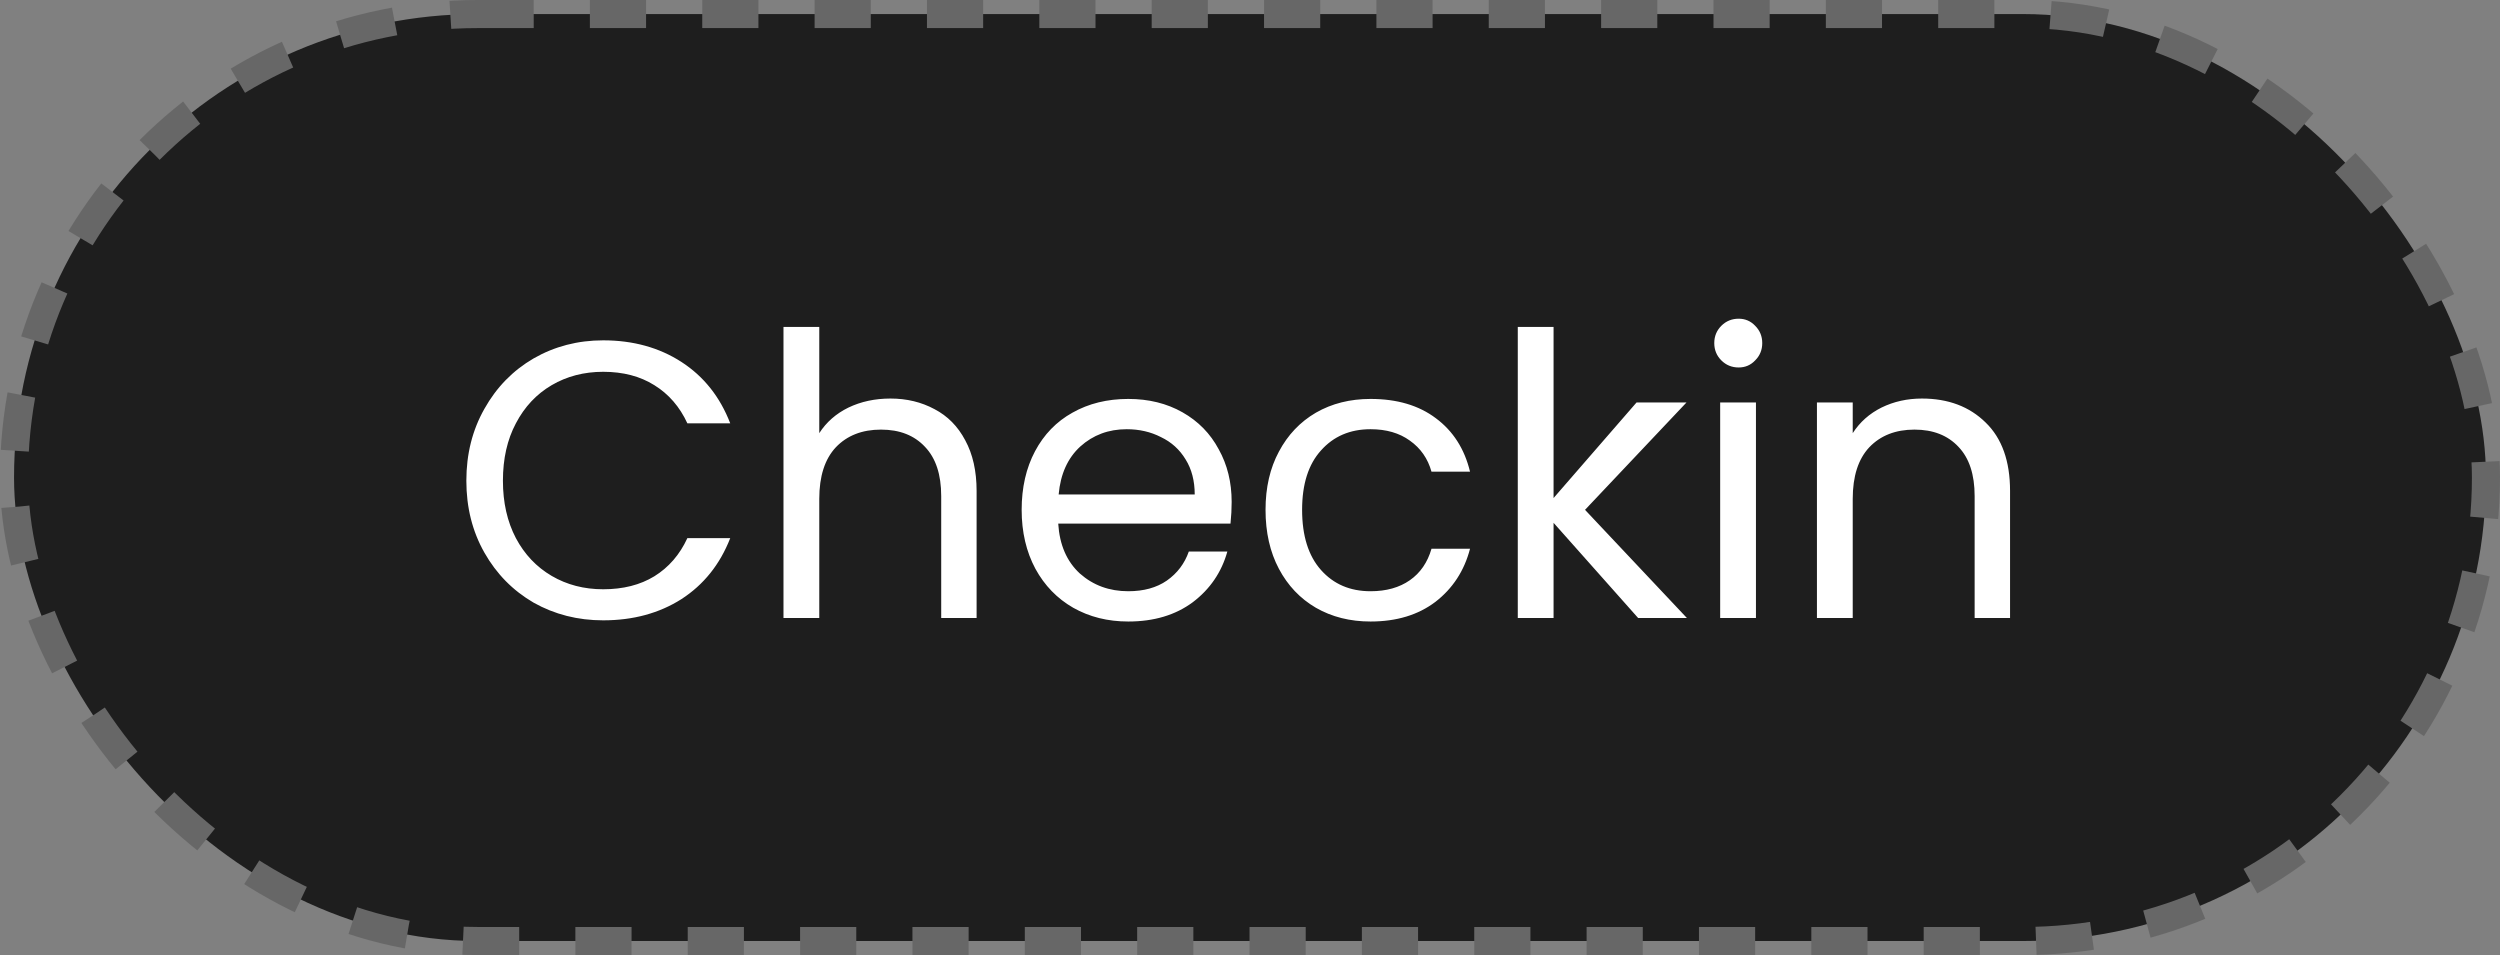
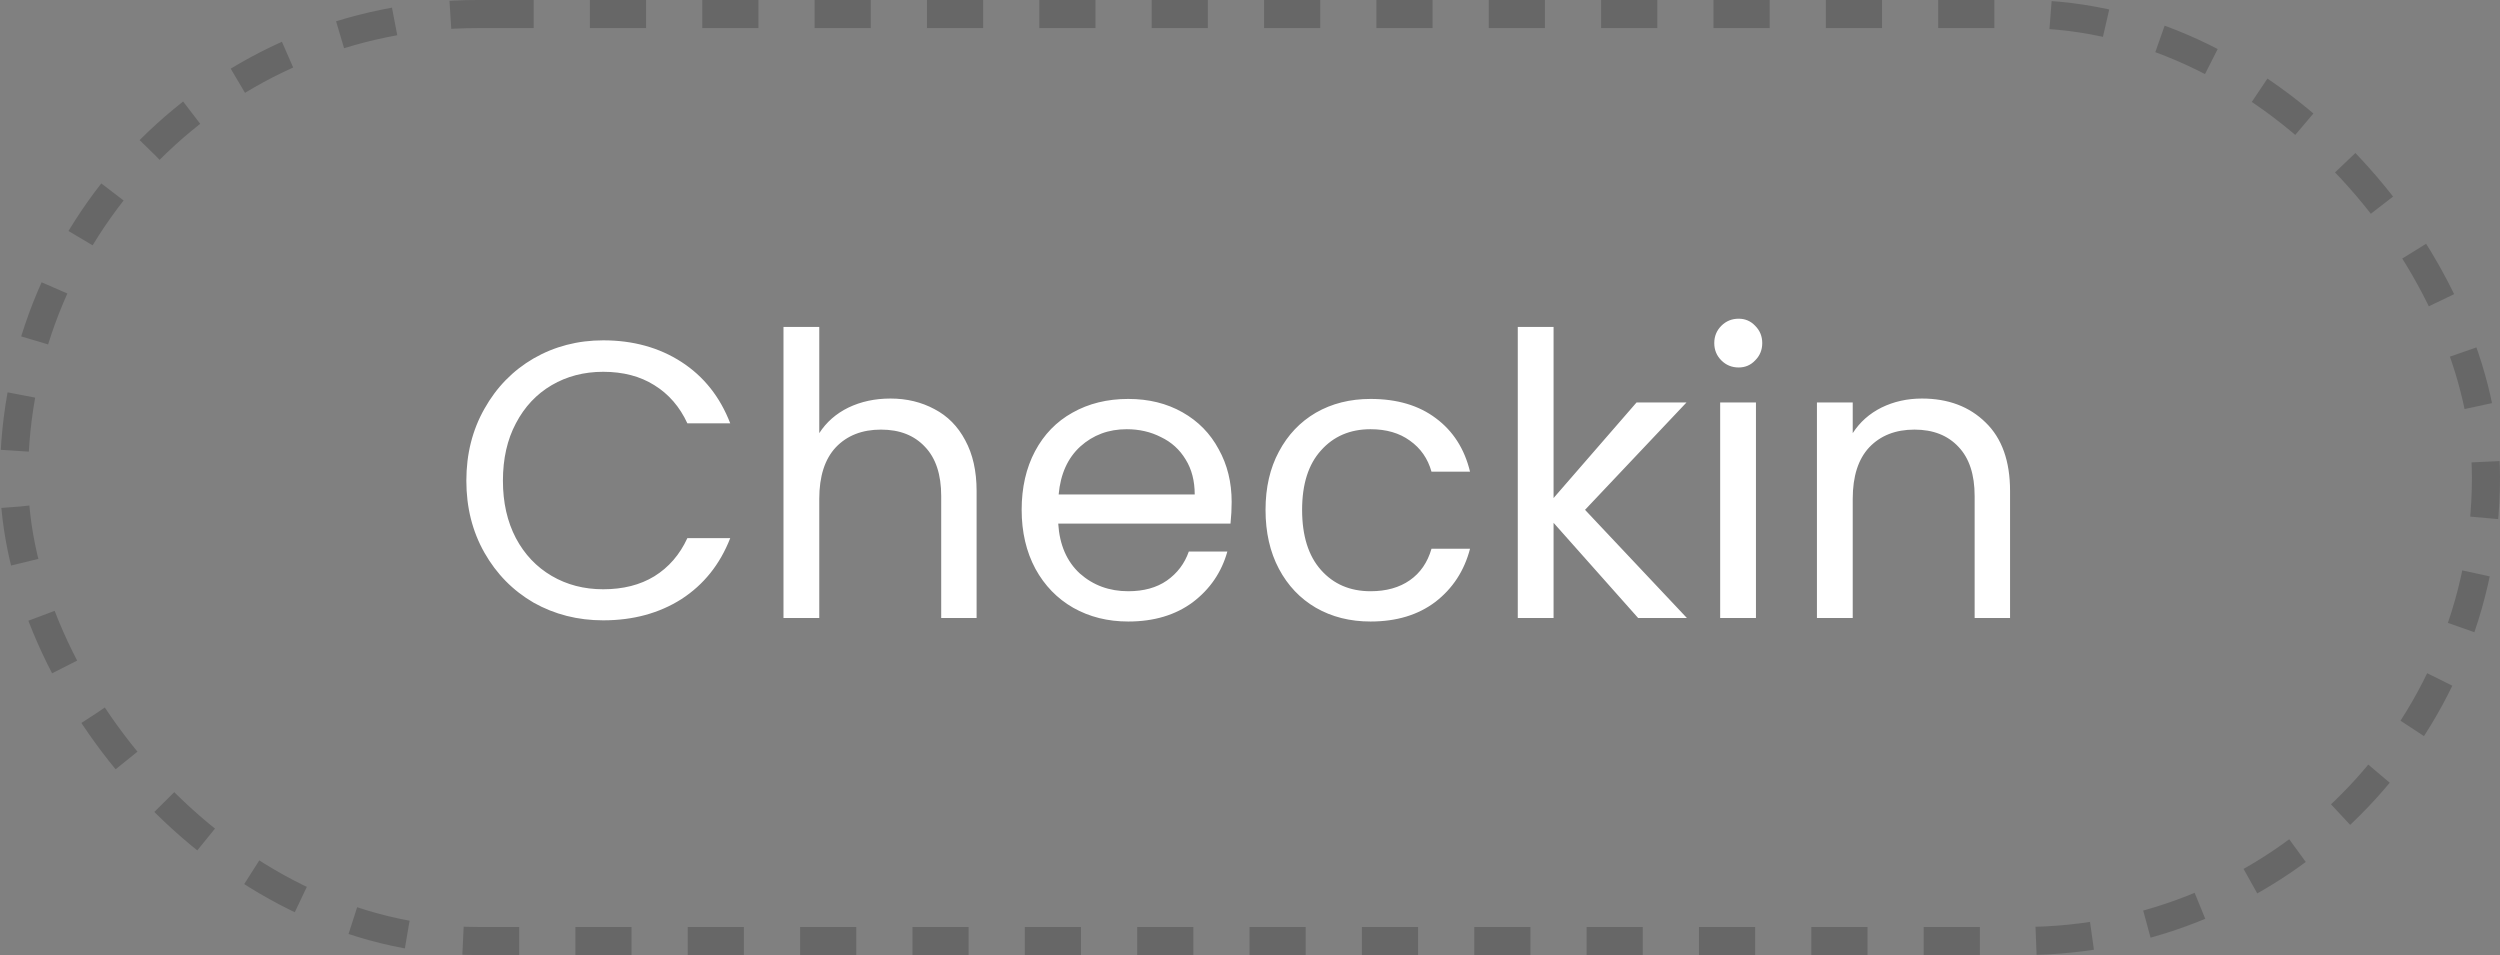
<svg xmlns="http://www.w3.org/2000/svg" width="89" height="34" viewBox="0 0 89 34" fill="none">
  <rect x="0" y="0" width="89" height="34" fill="#808080" stroke="none" />
-   <rect x="0.5" y="0.5" width="88" height="33" rx="16.5" fill="#1E1E1E" />
  <rect x="0.5" y="0.5" width="88" height="33" rx="16.5" stroke="#676767" stroke-dasharray="2 2" />
  <path d="M16.602 17.114C16.602 16.162 16.817 15.308 17.246 14.552C17.675 13.787 18.259 13.189 18.996 12.76C19.743 12.331 20.569 12.116 21.474 12.116C22.538 12.116 23.467 12.373 24.26 12.886C25.053 13.399 25.632 14.127 25.996 15.07H24.47C24.199 14.482 23.807 14.029 23.294 13.712C22.79 13.395 22.183 13.236 21.474 13.236C20.793 13.236 20.181 13.395 19.64 13.712C19.099 14.029 18.674 14.482 18.366 15.07C18.058 15.649 17.904 16.33 17.904 17.114C17.904 17.889 18.058 18.57 18.366 19.158C18.674 19.737 19.099 20.185 19.64 20.502C20.181 20.819 20.793 20.978 21.474 20.978C22.183 20.978 22.79 20.824 23.294 20.516C23.807 20.199 24.199 19.746 24.47 19.158H25.996C25.632 20.091 25.053 20.815 24.26 21.328C23.467 21.832 22.538 22.084 21.474 22.084C20.569 22.084 19.743 21.874 18.996 21.454C18.259 21.025 17.675 20.432 17.246 19.676C16.817 18.92 16.602 18.066 16.602 17.114ZM31.701 14.188C32.279 14.188 32.802 14.314 33.269 14.566C33.735 14.809 34.099 15.177 34.361 15.672C34.631 16.167 34.767 16.769 34.767 17.478V22H33.507V17.66C33.507 16.895 33.315 16.311 32.932 15.91C32.55 15.499 32.027 15.294 31.364 15.294C30.692 15.294 30.156 15.504 29.755 15.924C29.363 16.344 29.166 16.955 29.166 17.758V22H27.892V11.64H29.166V15.42C29.419 15.028 29.764 14.725 30.203 14.51C30.651 14.295 31.15 14.188 31.701 14.188ZM43.847 17.87C43.847 18.113 43.834 18.369 43.806 18.64H37.673C37.72 19.396 37.977 19.989 38.444 20.418C38.919 20.838 39.493 21.048 40.166 21.048C40.716 21.048 41.173 20.922 41.538 20.67C41.911 20.409 42.172 20.063 42.322 19.634H43.694C43.488 20.371 43.078 20.973 42.462 21.44C41.846 21.897 41.08 22.126 40.166 22.126C39.438 22.126 38.784 21.963 38.206 21.636C37.636 21.309 37.188 20.847 36.861 20.25C36.535 19.643 36.371 18.943 36.371 18.15C36.371 17.357 36.53 16.661 36.847 16.064C37.165 15.467 37.608 15.009 38.178 14.692C38.756 14.365 39.419 14.202 40.166 14.202C40.894 14.202 41.538 14.361 42.097 14.678C42.657 14.995 43.087 15.434 43.386 15.994C43.694 16.545 43.847 17.17 43.847 17.87ZM42.532 17.604C42.532 17.119 42.424 16.703 42.209 16.358C41.995 16.003 41.701 15.737 41.328 15.56C40.964 15.373 40.557 15.28 40.109 15.28C39.465 15.28 38.915 15.485 38.458 15.896C38.01 16.307 37.753 16.876 37.688 17.604H42.532ZM45.053 18.15C45.053 17.357 45.212 16.666 45.529 16.078C45.846 15.481 46.285 15.019 46.845 14.692C47.414 14.365 48.063 14.202 48.791 14.202C49.734 14.202 50.508 14.431 51.115 14.888C51.731 15.345 52.137 15.98 52.333 16.792H50.961C50.831 16.325 50.574 15.957 50.191 15.686C49.818 15.415 49.351 15.28 48.791 15.28C48.063 15.28 47.475 15.532 47.027 16.036C46.579 16.531 46.355 17.235 46.355 18.15C46.355 19.074 46.579 19.788 47.027 20.292C47.475 20.796 48.063 21.048 48.791 21.048C49.351 21.048 49.818 20.917 50.191 20.656C50.565 20.395 50.821 20.021 50.961 19.536H52.333C52.128 20.32 51.717 20.95 51.101 21.426C50.485 21.893 49.715 22.126 48.791 22.126C48.063 22.126 47.414 21.963 46.845 21.636C46.285 21.309 45.846 20.847 45.529 20.25C45.212 19.653 45.053 18.953 45.053 18.15ZM58.317 22L55.307 18.612V22H54.033V11.64H55.307V17.73L58.261 14.328H60.039L56.427 18.15L60.053 22H58.317ZM61.896 13.082C61.654 13.082 61.448 12.998 61.28 12.83C61.112 12.662 61.028 12.457 61.028 12.214C61.028 11.971 61.112 11.766 61.28 11.598C61.448 11.43 61.654 11.346 61.896 11.346C62.13 11.346 62.325 11.43 62.484 11.598C62.652 11.766 62.736 11.971 62.736 12.214C62.736 12.457 62.652 12.662 62.484 12.83C62.325 12.998 62.13 13.082 61.896 13.082ZM62.512 14.328V22H61.238V14.328H62.512ZM68.421 14.188C69.355 14.188 70.111 14.473 70.689 15.042C71.268 15.602 71.558 16.414 71.558 17.478V22H70.297V17.66C70.297 16.895 70.106 16.311 69.724 15.91C69.341 15.499 68.818 15.294 68.156 15.294C67.484 15.294 66.947 15.504 66.546 15.924C66.153 16.344 65.957 16.955 65.957 17.758V22H64.683V14.328H65.957V15.42C66.21 15.028 66.55 14.725 66.98 14.51C67.418 14.295 67.899 14.188 68.421 14.188Z" fill="white" />
</svg>